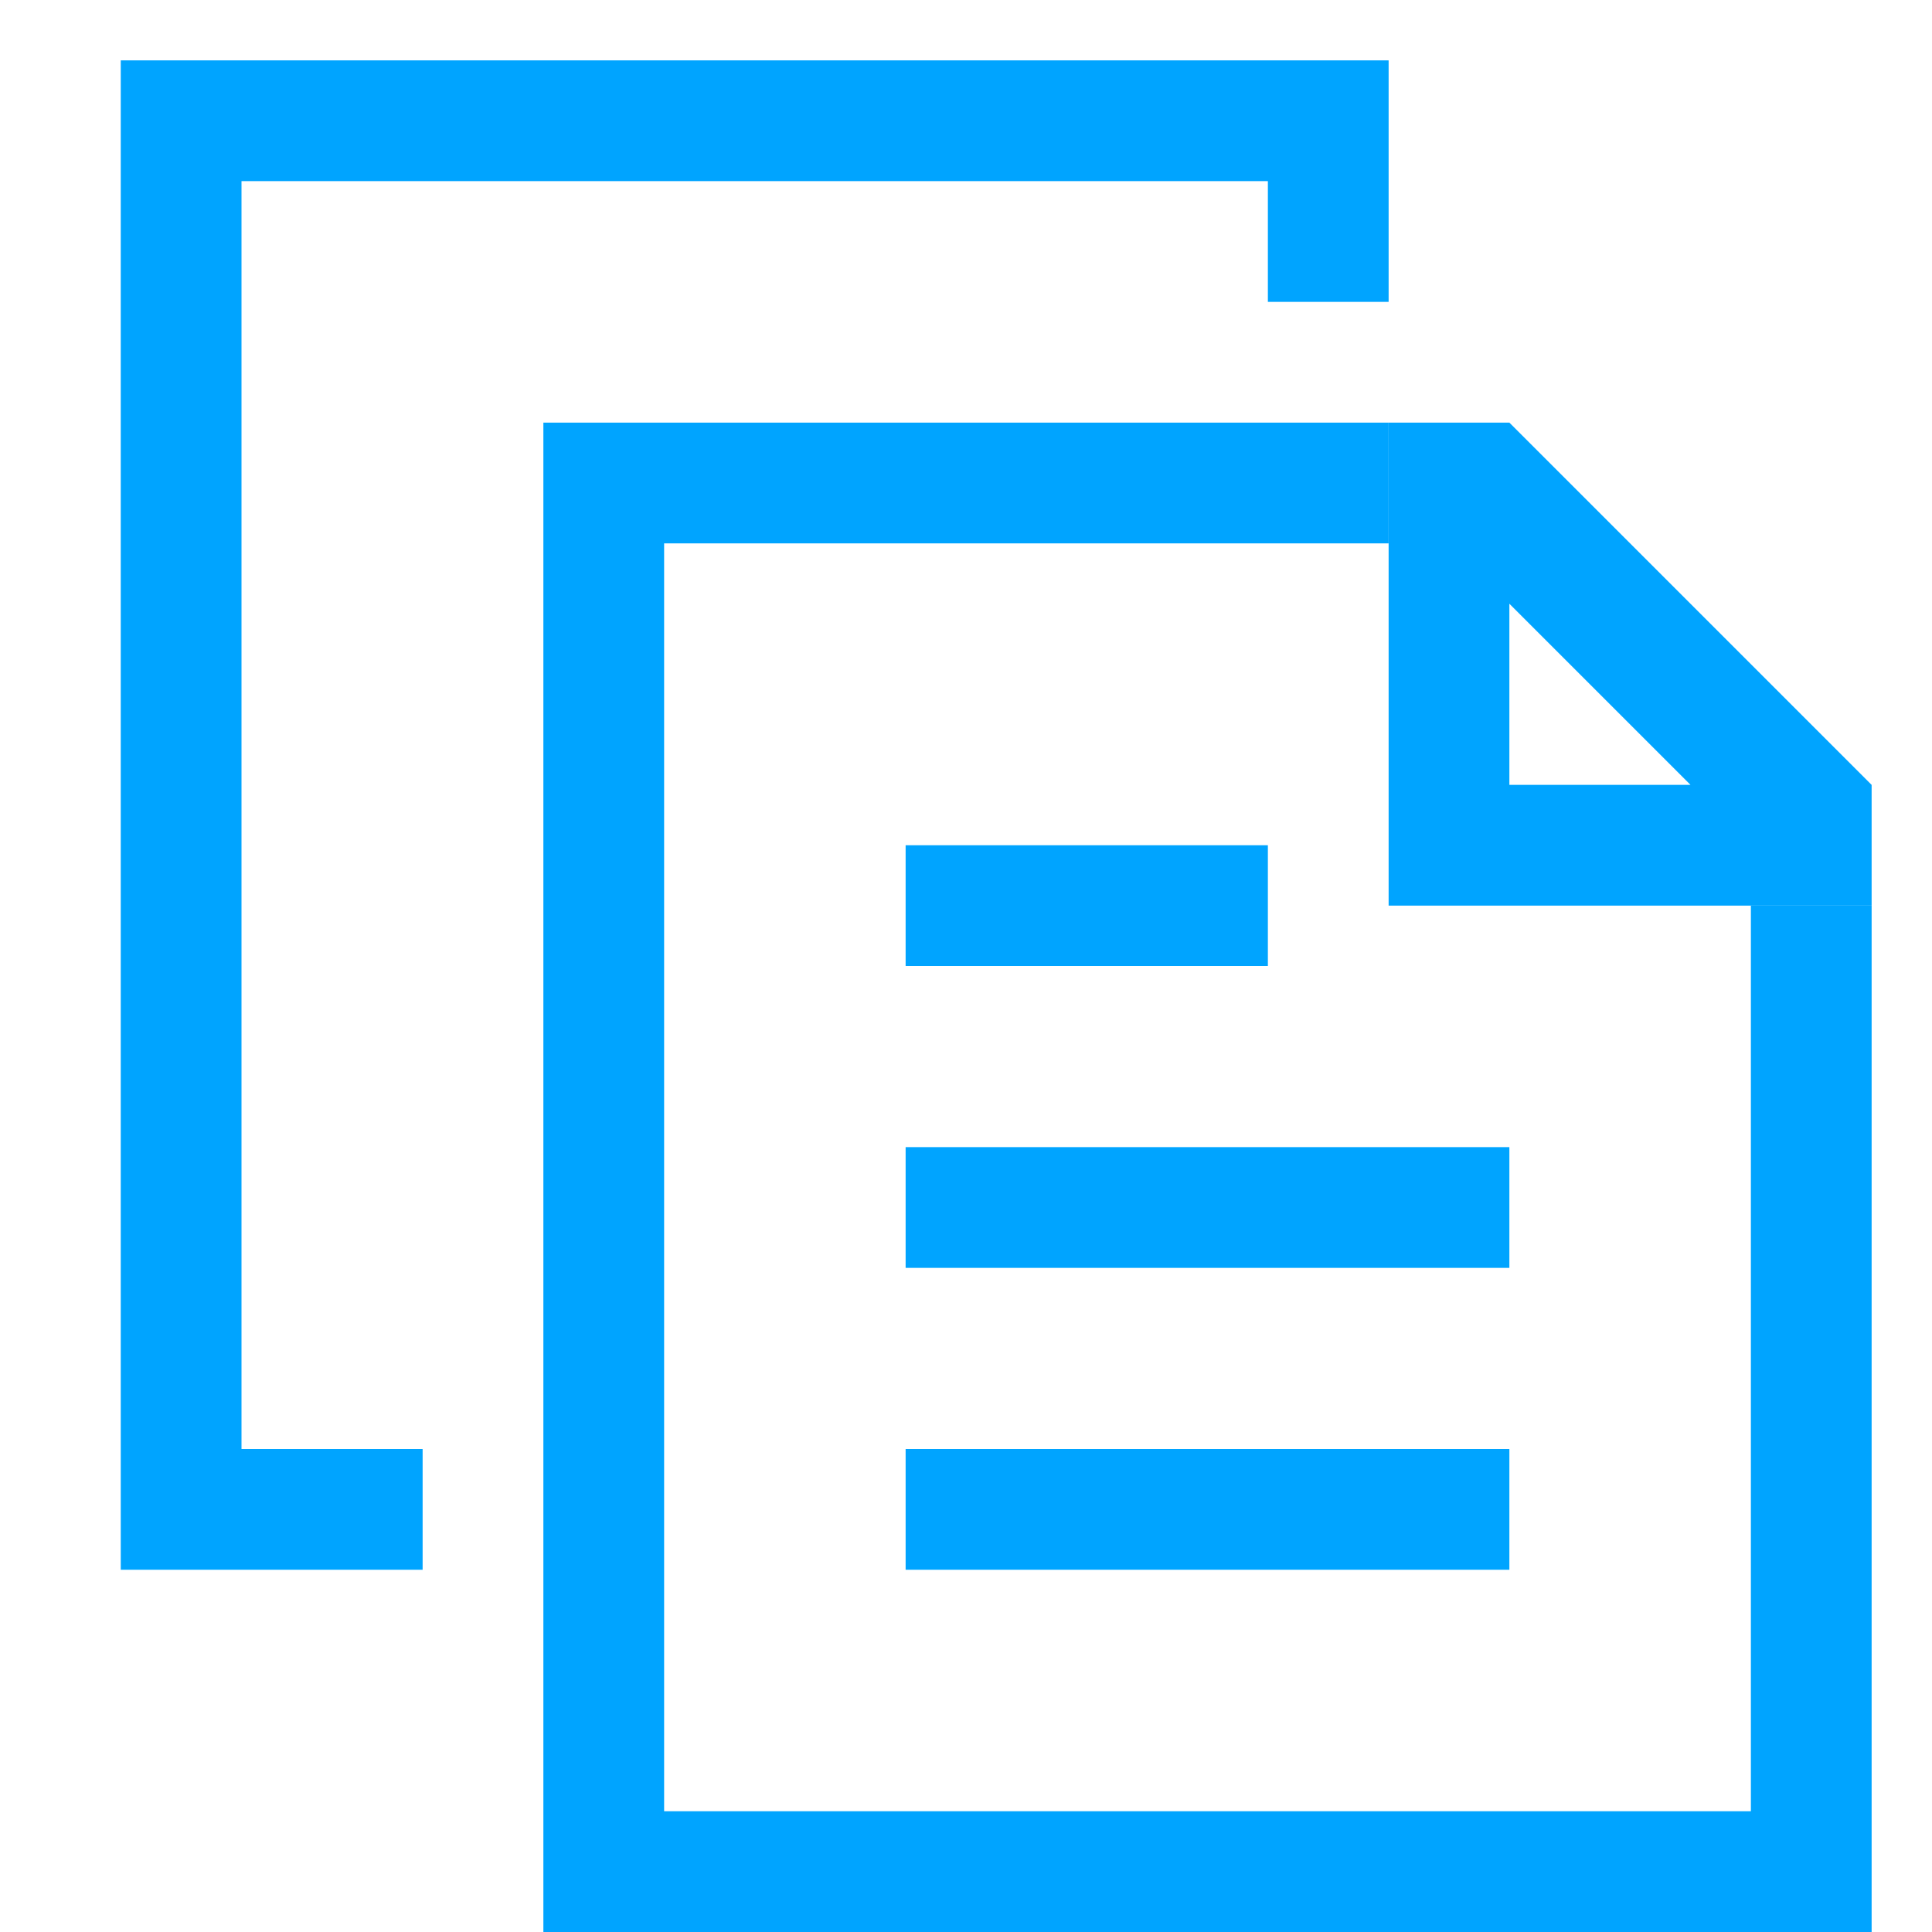
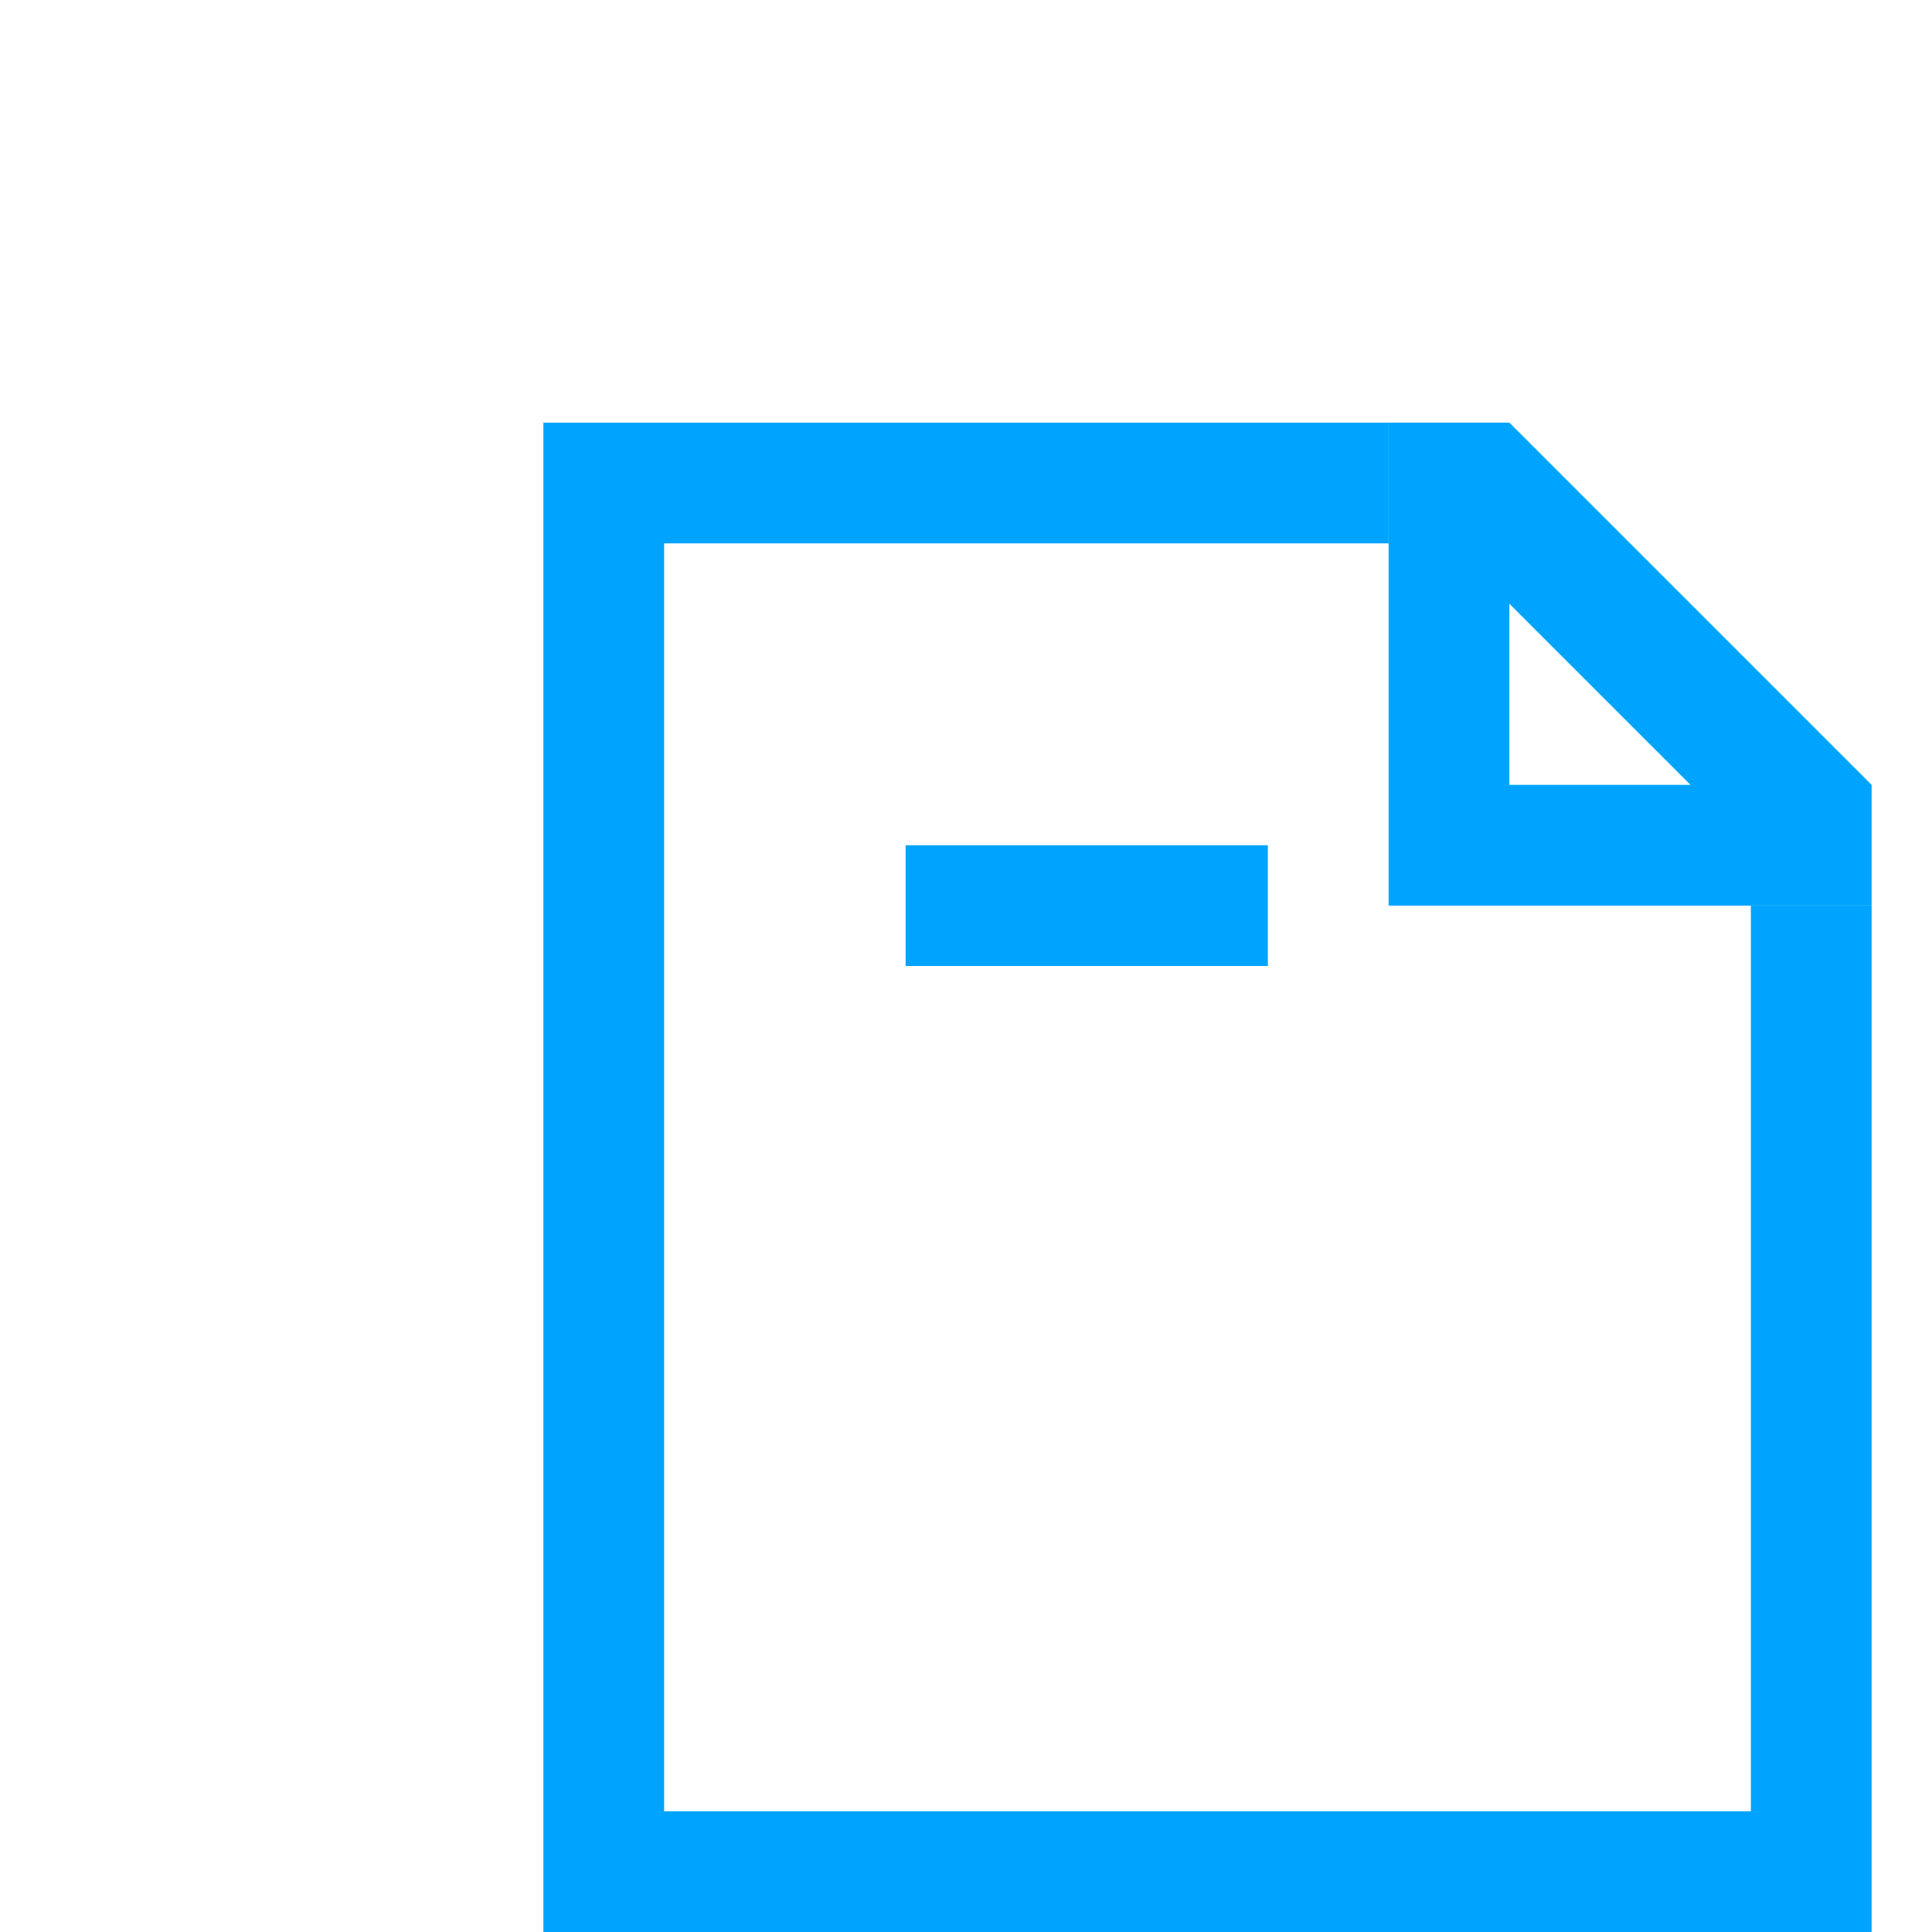
<svg xmlns="http://www.w3.org/2000/svg" width="32px" height="32px" viewBox="0 0 32 32" version="1.1">
  <title>帮助文档</title>
  <desc>Created with Sketch.</desc>
  <g id="帮助文档" stroke="none" stroke-width="1" fill="none" fill-rule="evenodd">
    <polygon id="路径" fill="#00A4FF" fill-rule="nonzero" transform="translate(20, 19.5) scale(-1, 1) rotate(-180) translate(-20, -19.5) " points="29 9 29 24 31 24 31 7 9 7 9 32 23 32 23 30 11 30 11 9" />
    <path d="M23,15 L23,7 L25,7 L31,13 L31,15 L23,15 Z M25,10 L25,13 L28,13 L25,10 Z" id="合并形状" fill="#00A4FF" fill-rule="nonzero" />
-     <polygon id="路径" fill="#00A4FF" fill-rule="nonzero" points="21 3 21 5 23 5 23 1 2 1 2 26 7 26 7 24 4 24 4 3" />
-     <rect id="矩形" fill="#00A4FF" transform="translate(20, 25) scale(1, -1) translate(-20, -25) " x="15" y="24" width="10" height="2" />
-     <rect id="矩形" fill="#00A4FF" transform="translate(20, 20) scale(1, -1) translate(-20, -20) " x="15" y="19" width="10" height="2" />
    <rect id="矩形" fill="#00A4FF" transform="translate(18, 15) scale(1, -1) translate(-18, -15) " x="15" y="14" width="6" height="2" />
  </g>
</svg>